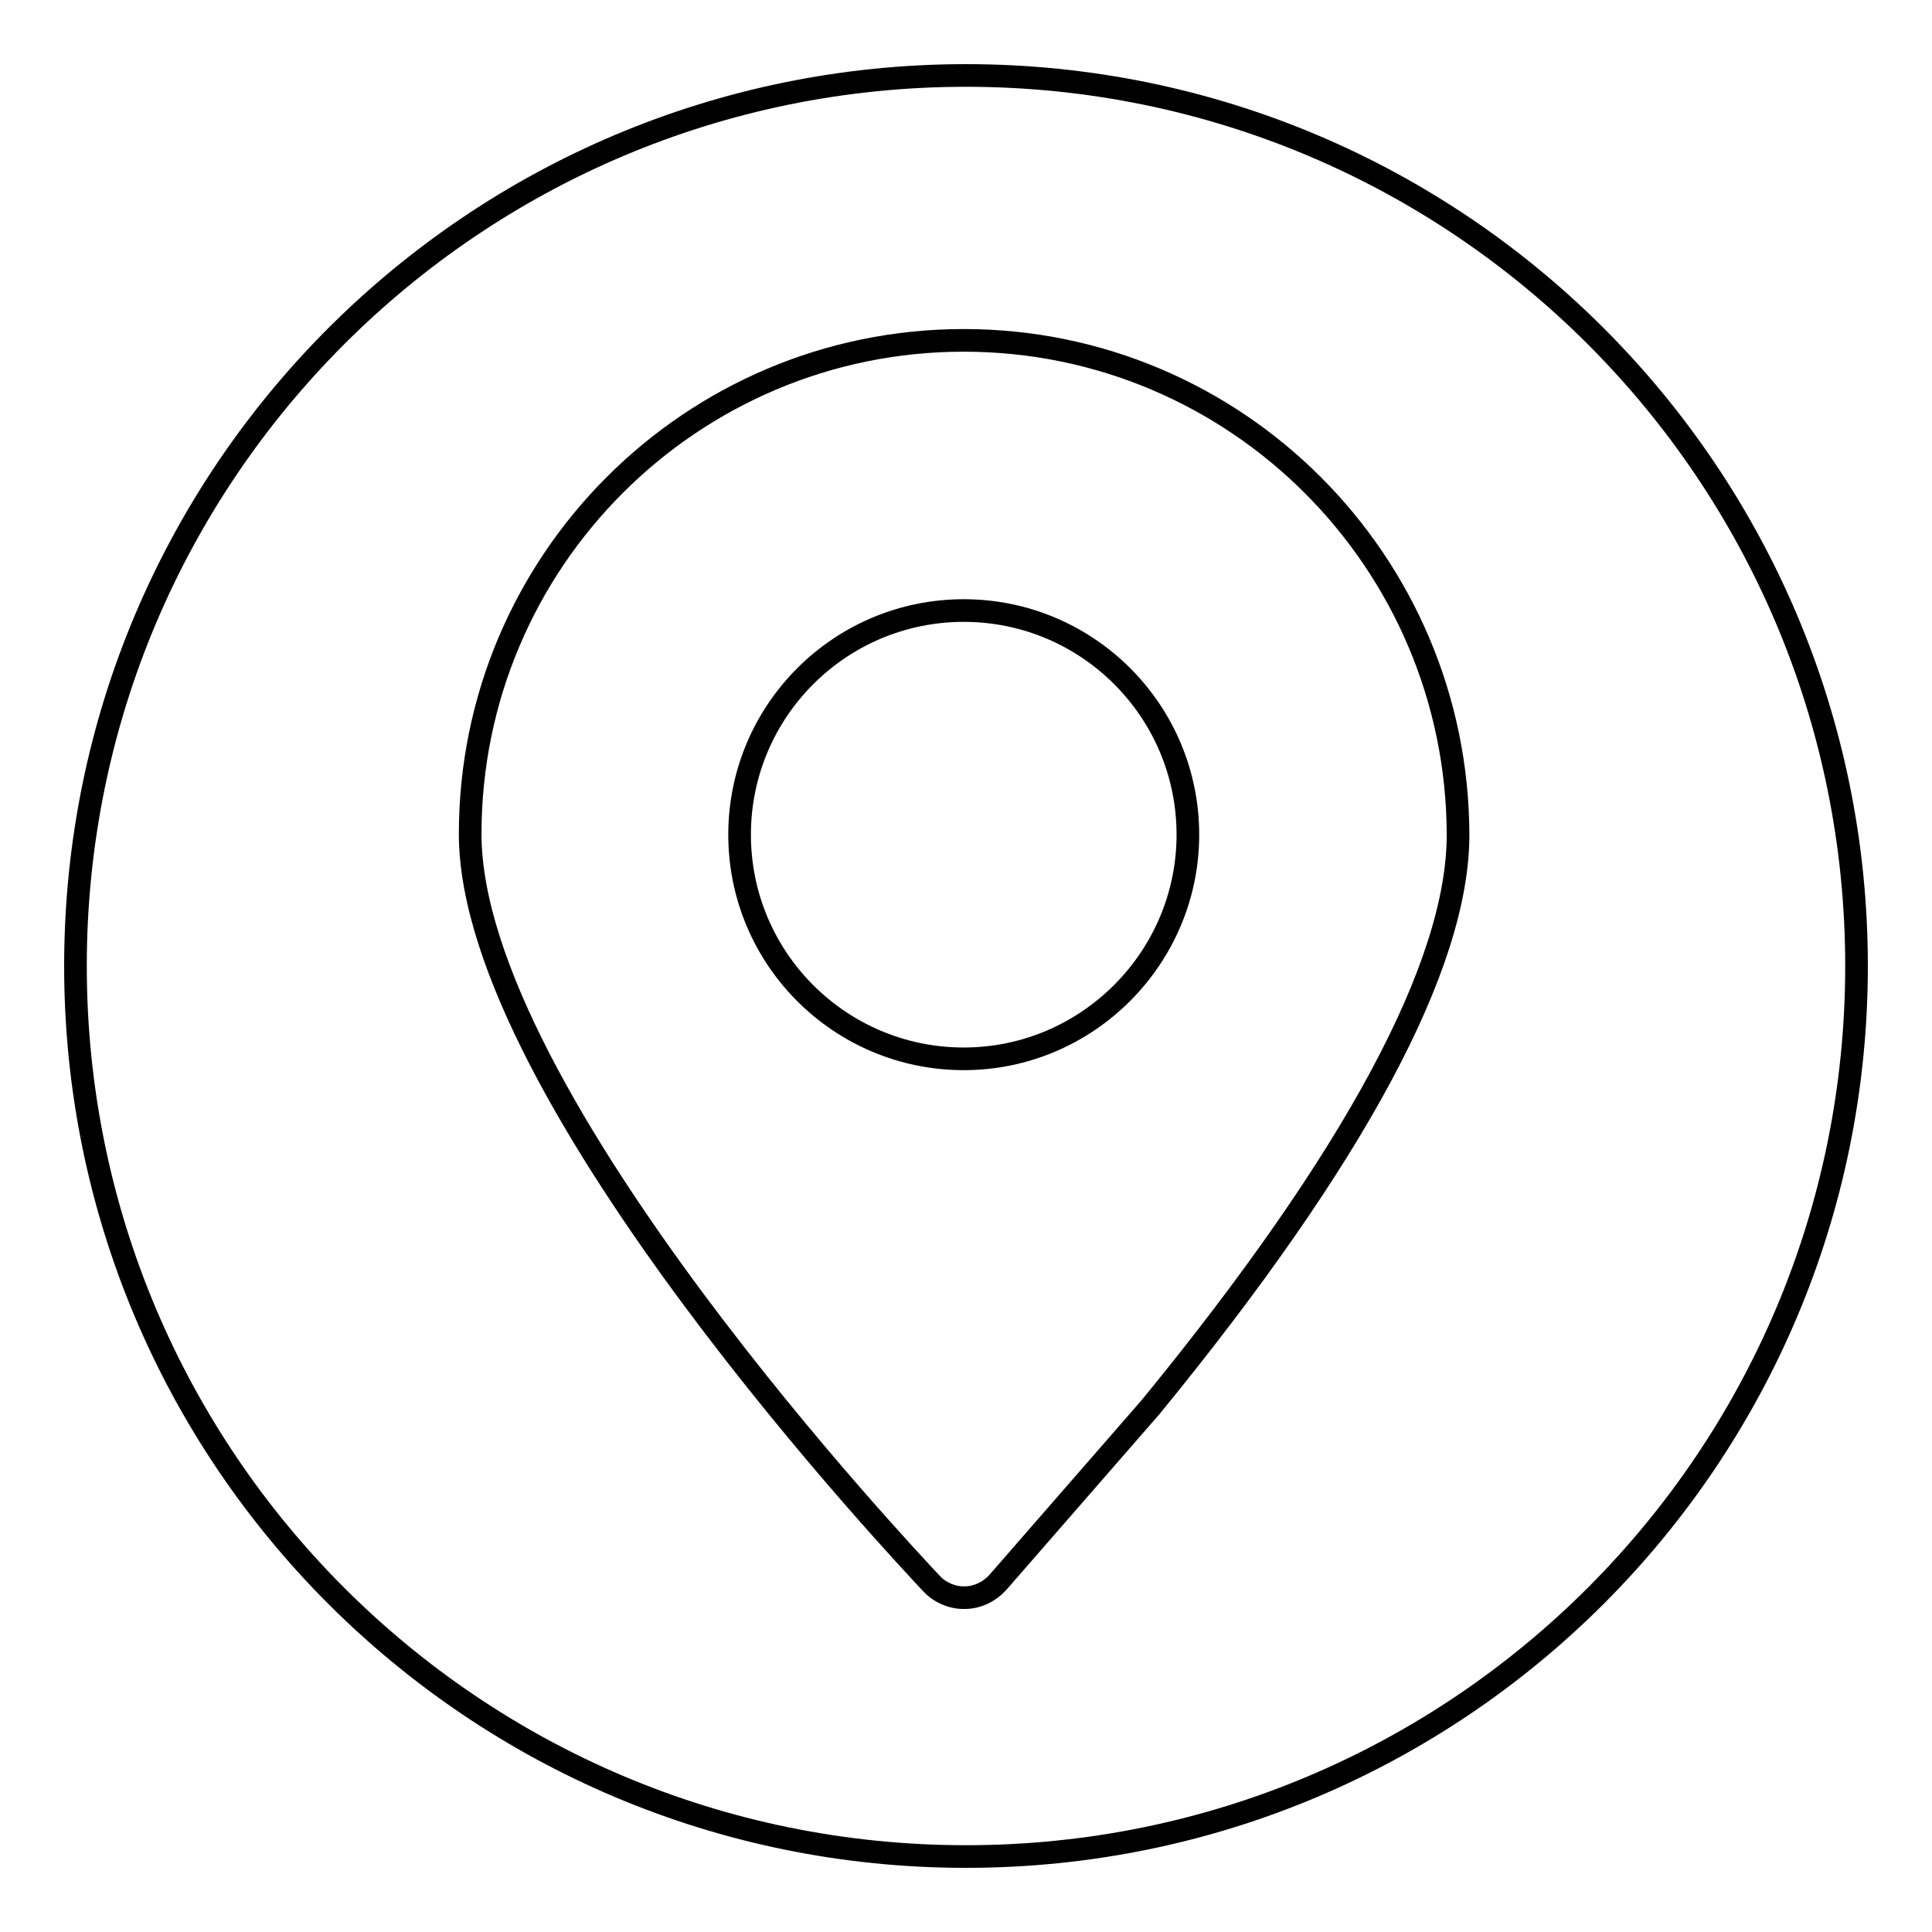
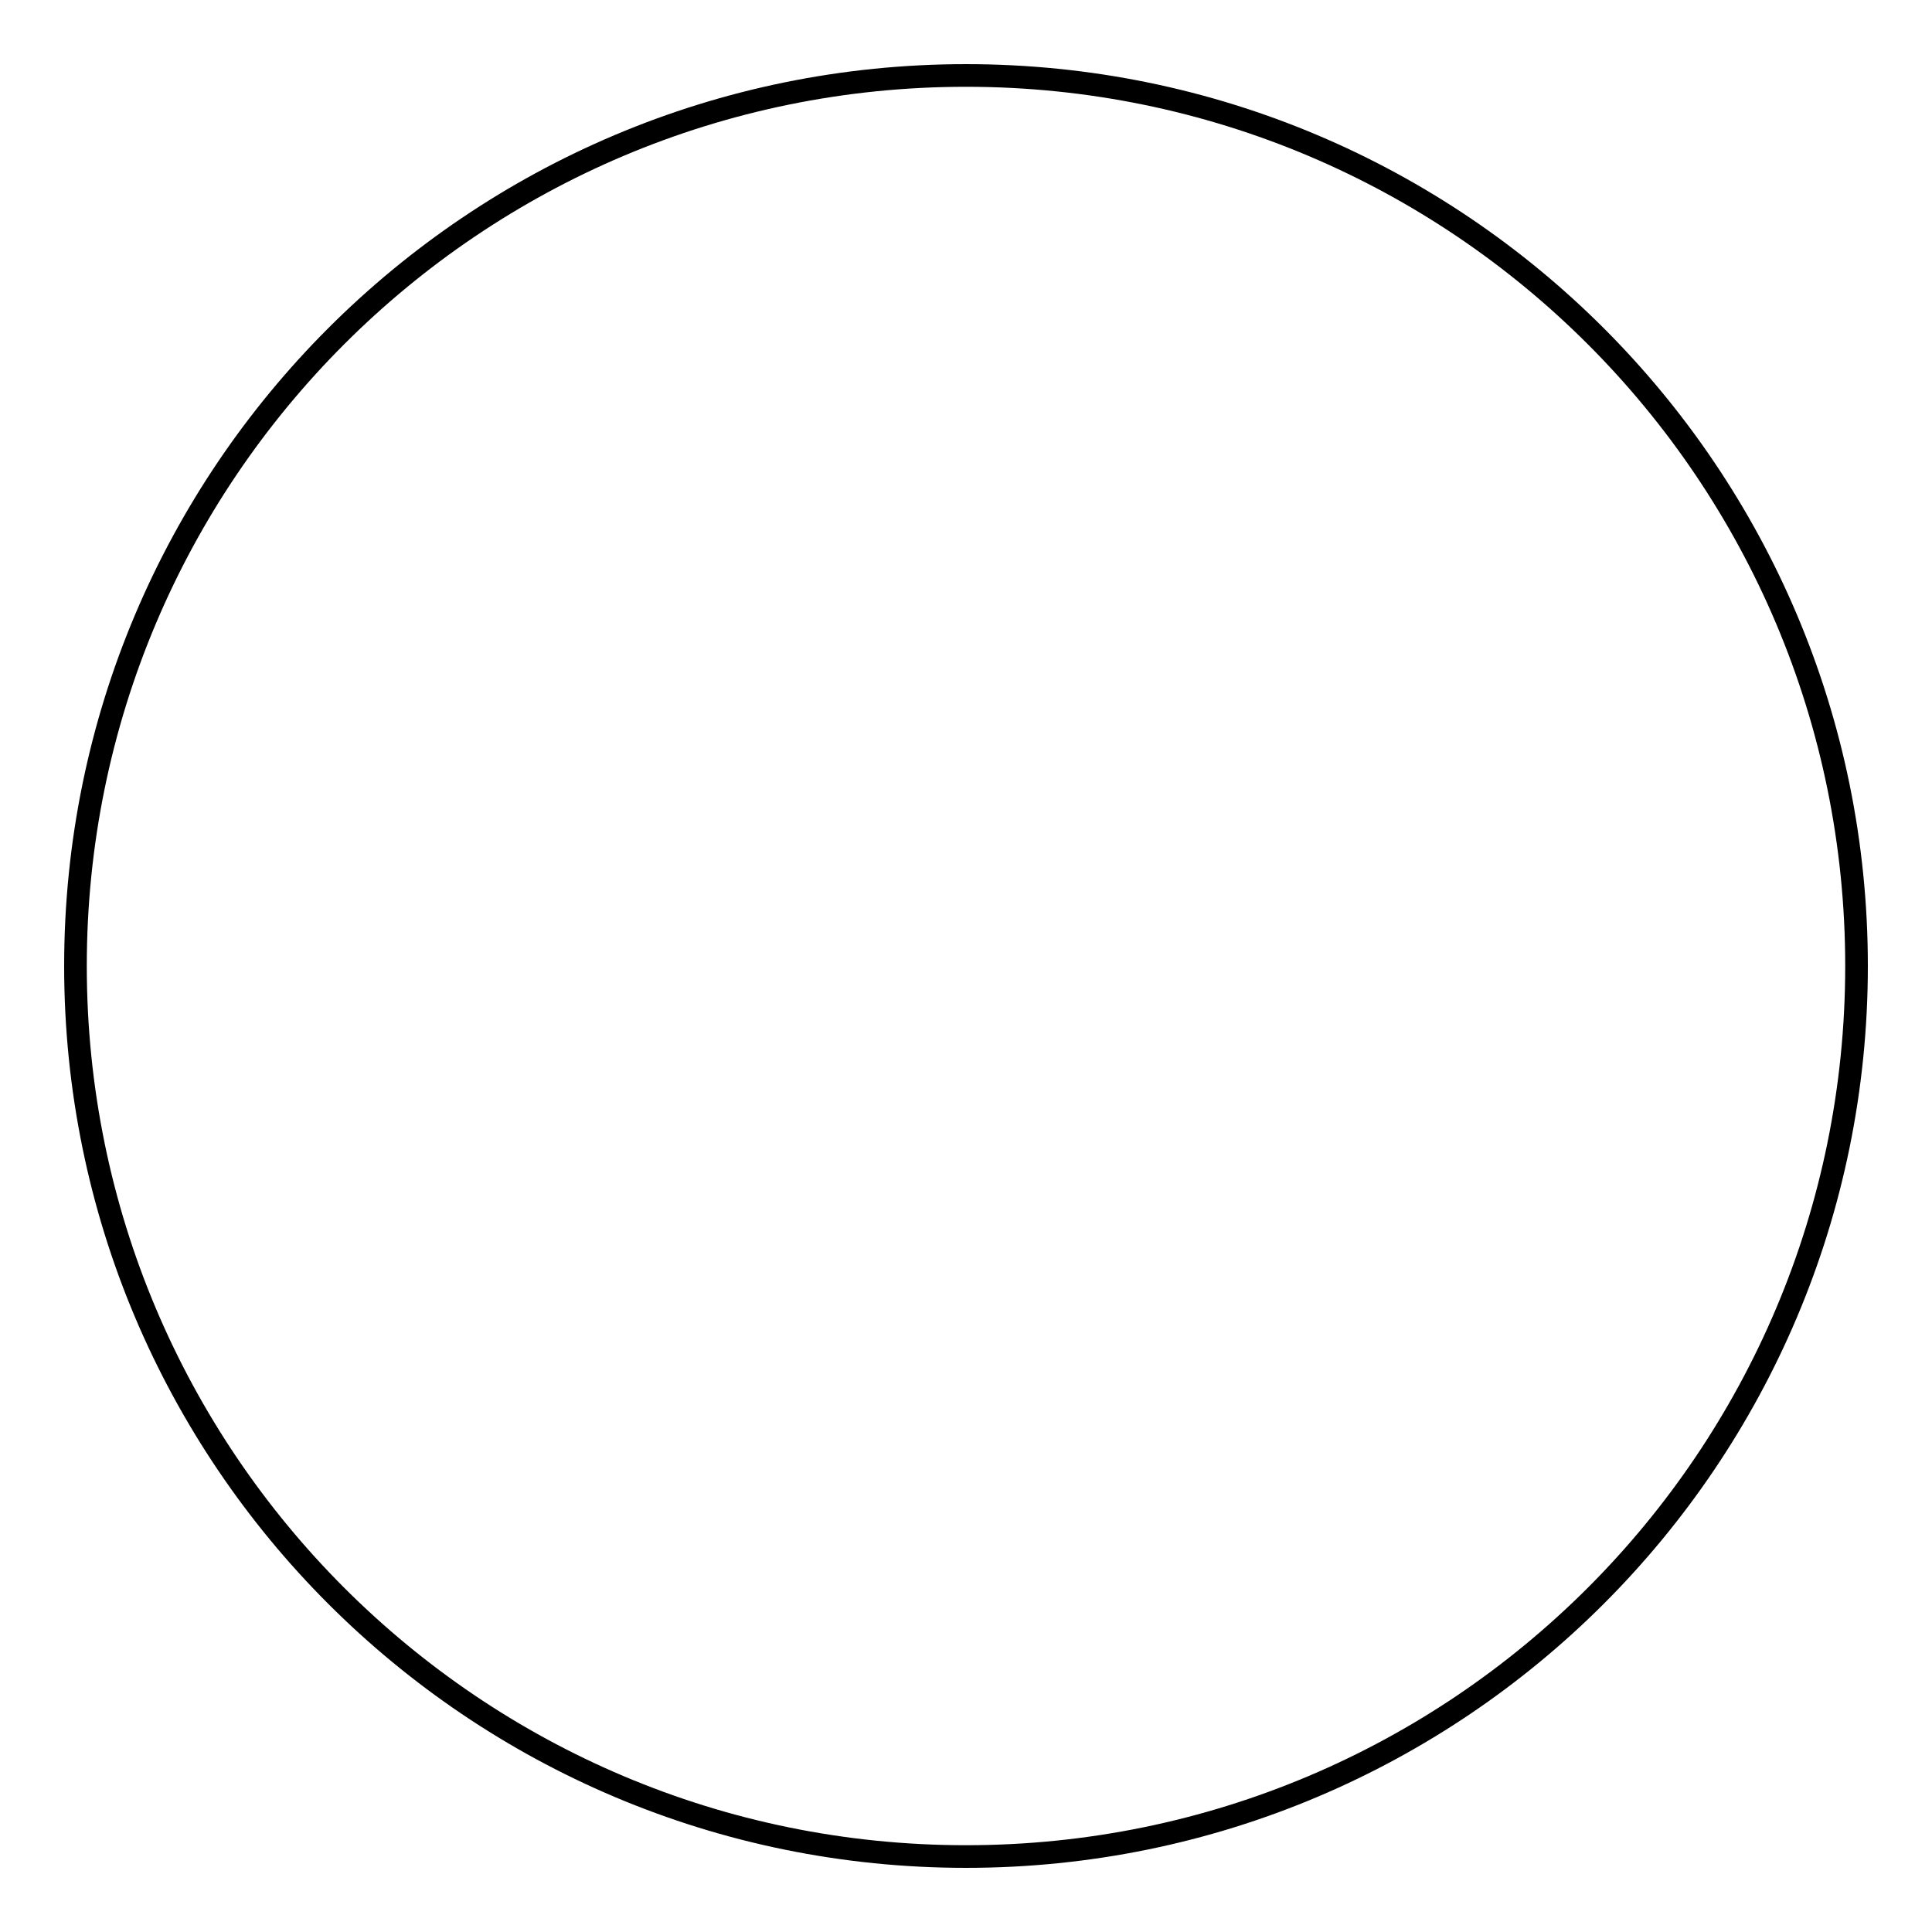
<svg xmlns="http://www.w3.org/2000/svg" version="1.1" x="0px" y="0px" viewBox="0 0 256 256" enable-background="new 0 0 256 256" xml:space="preserve">
  <g>
    <g>
      <path stroke-width="3" fill-opacity="0" stroke="#000000" d="M10,128c0,65.2,52.8,118,118,118c65.2,0,118-52.8,118-118c0-65.2-52.8-118-118-118C62.8,10,10,62.8,10,128z" />
-       <path stroke-width="3" fill-opacity="0" stroke="#000000" d="M127.7,45.1c-36.1,0-65.4,29.3-65.4,65.4c0,34.8,58.6,96.6,61.1,99.3c1.1,1.2,2.7,1.9,4.3,1.9h0.1c1.7,0,3.3-0.8,4.4-2l20.3-23.3c27-33,40.7-58.5,40.7-75.8C193.1,74.4,163.8,45.1,127.7,45.1L127.7,45.1z M127.7,140.3c-16.4,0-29.7-13.3-29.7-29.7c0-16.4,13.3-29.7,29.7-29.7c16.4,0,29.7,13.3,29.7,29.7C157.4,126.9,144.1,140.3,127.7,140.3L127.7,140.3z" />
    </g>
  </g>
</svg>